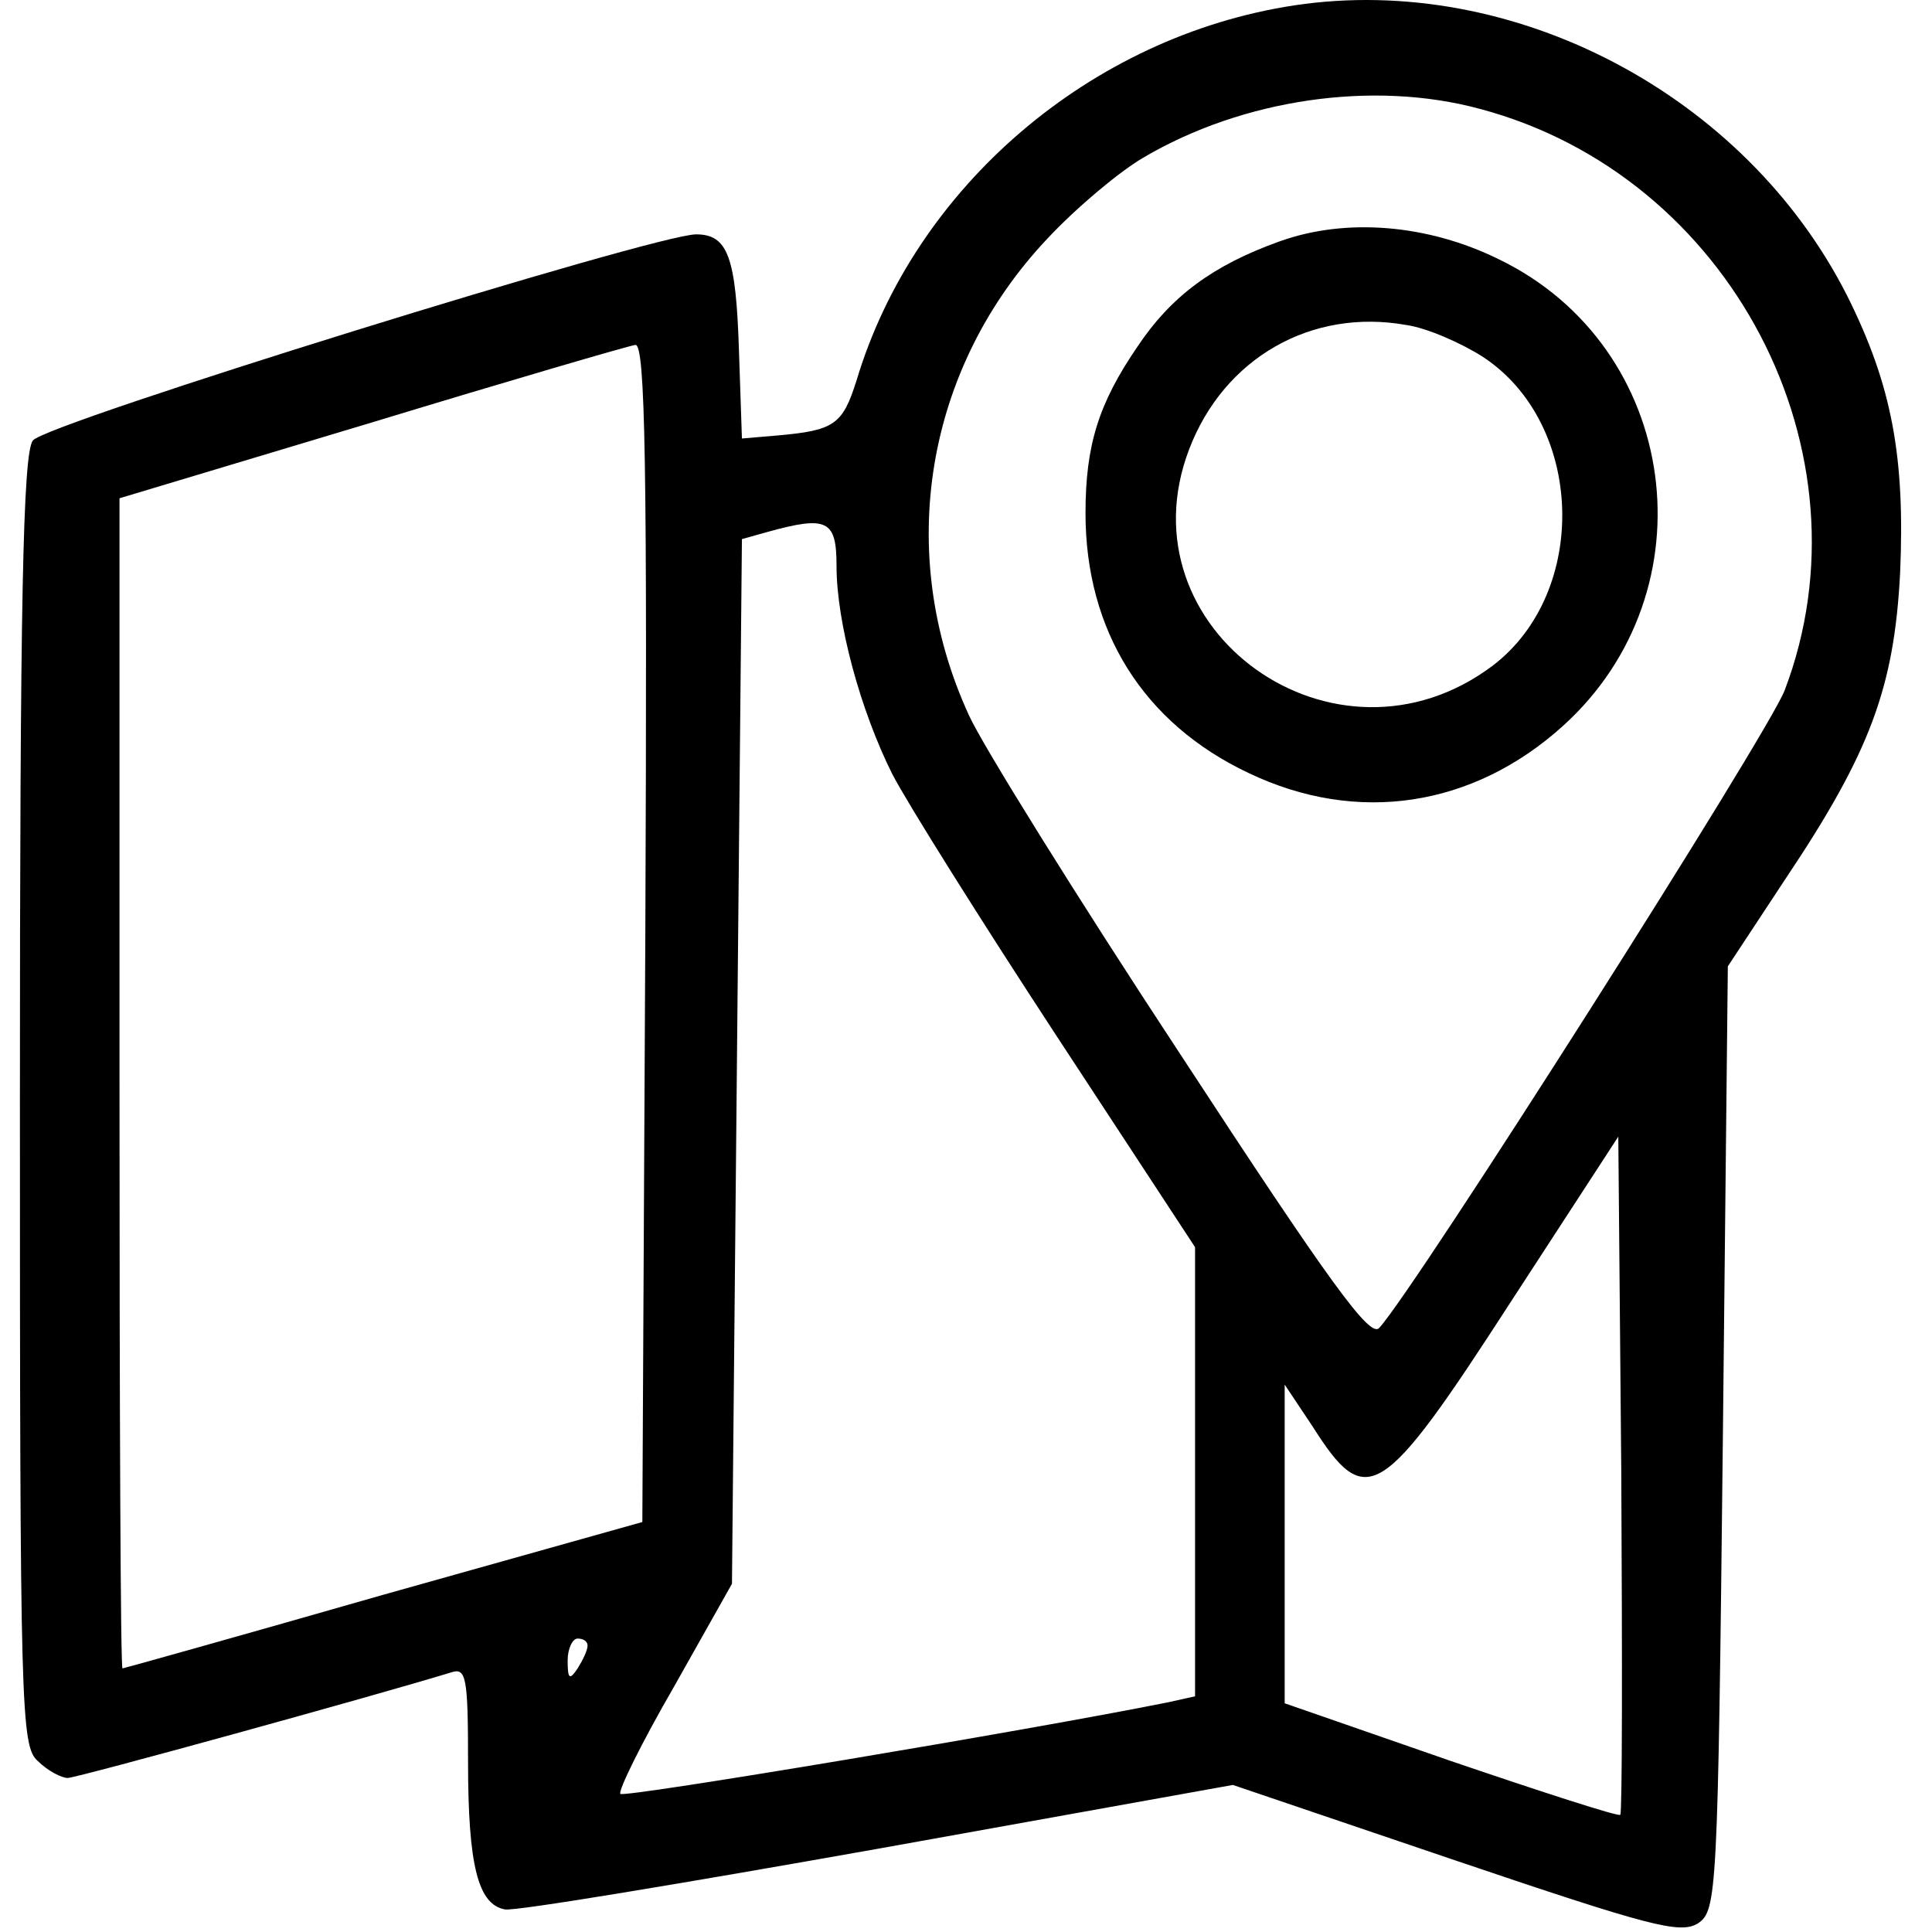
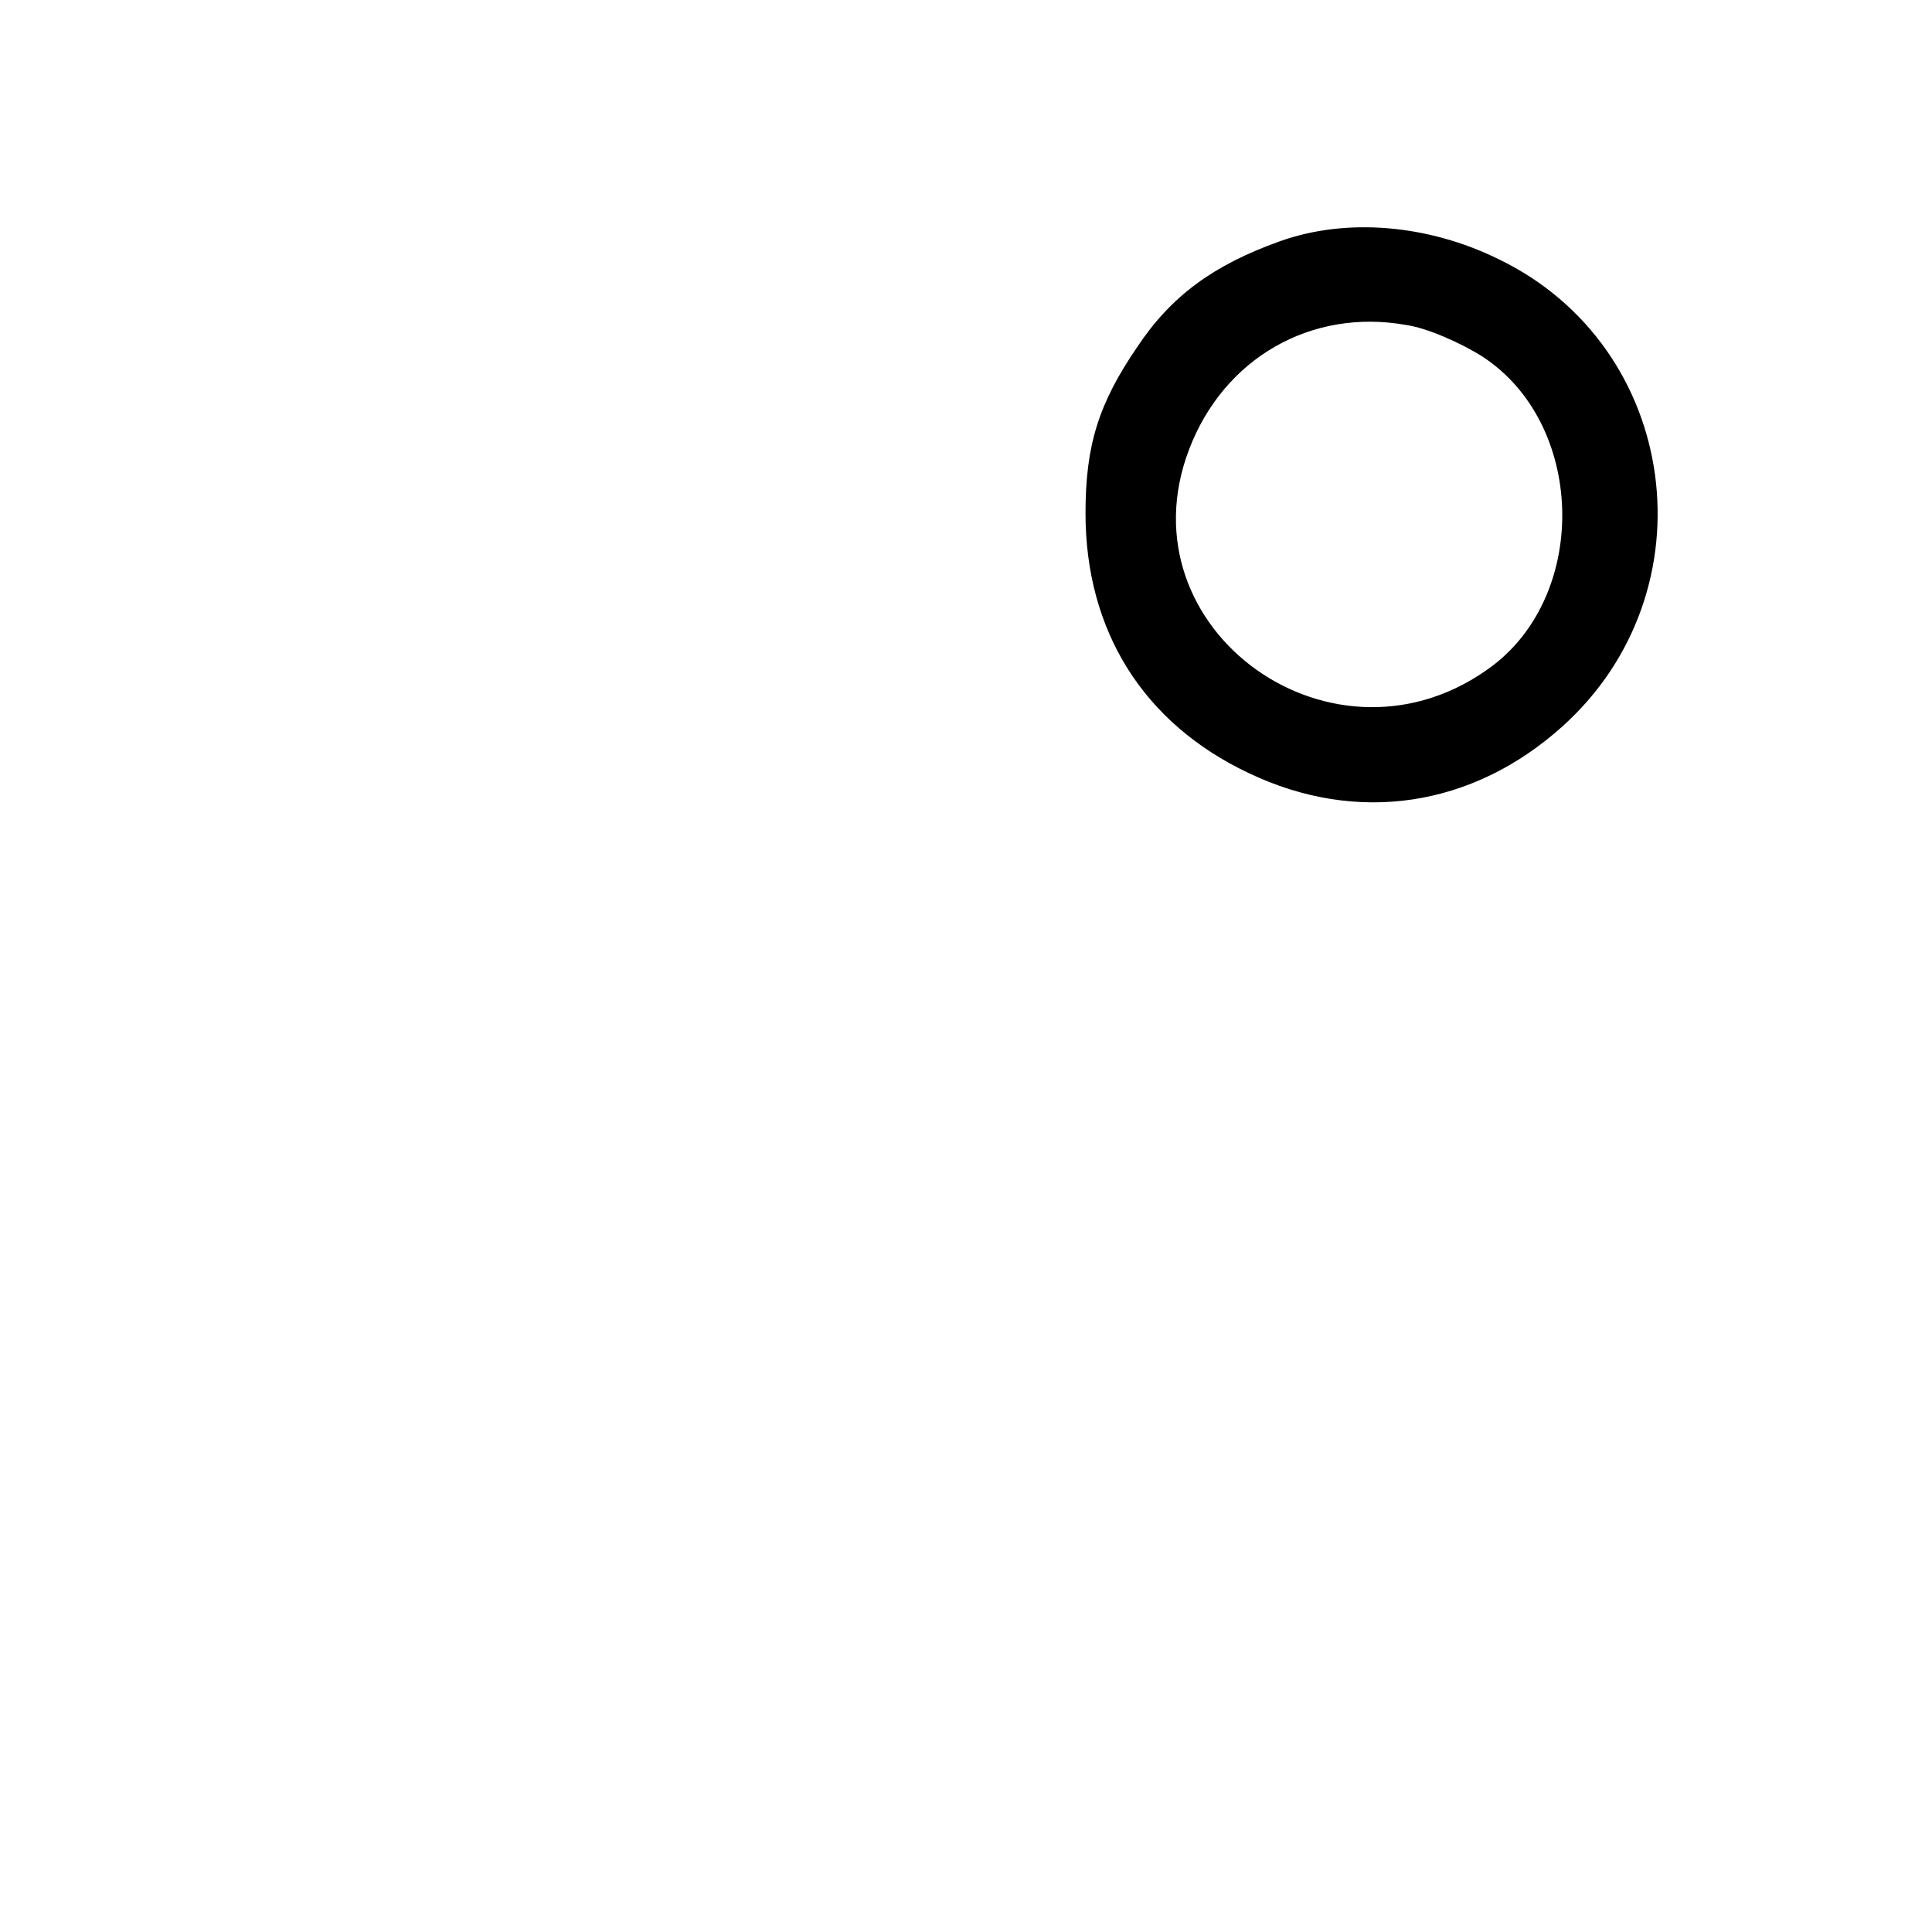
<svg xmlns="http://www.w3.org/2000/svg" xmlns:ns1="http://sodipodi.sourceforge.net/DTD/sodipodi-0.dtd" xmlns:ns2="http://www.inkscape.org/namespaces/inkscape" version="1.0" width="194pt" height="194pt" viewBox="-2 0 194 194" preserveAspectRatio="xMidYMid" id="svg8" ns1:docname="gebieden1.svg" ns2:version="1.2.2 (732a01da63, 2022-12-09)">
  <defs id="defs12" />
  <g transform="matrix(0.1,0,0,-0.1,-22,209.533)" fill="#000000" stroke="none" id="g6">
-     <path d="m 1500,2090 c -205,-31 -382,-183 -440,-377 -14,-44 -22,-50 -80,-55 l -35,-3 -3,89 c -3,93 -11,116 -43,116 -41,0 -654,-190 -666,-207 -10,-13 -13,-162 -13,-663 0,-614 1,-648 18,-663 10,-10 24,-17 30,-17 9,0 310,83 385,106 15,5 17,-4 17,-90 0,-104 10,-143 37,-148 10,-2 178,26 375,61 l 356,64 224,-76 c 195,-66 225,-74 243,-63 19,13 20,27 25,487 l 5,474 58,88 c 85,127 109,192 115,307 5,116 -8,188 -53,278 -102,202 -335,325 -555,292 z m 186,-104 c 252,-67 397,-345 306,-584 -17,-44 -371,-601 -407,-640 -9,-11 -49,44 -200,275 -104,158 -199,311 -212,340 -75,163 -44,349 79,479 29,31 72,67 96,81 100,59 231,78 338,49 z M 848,1158 845,567 585,494 C 442,453 324,420 323,420 c -2,0 -3,264 -3,588 v 587 l 253,76 c 138,42 258,77 265,78 10,1 12,-120 10,-591 z m 192,369 c 0,-57 24,-145 56,-209 15,-29 89,-147 165,-263 L 1400,843 V 617 392 l -27,-6 c -139,-28 -546,-96 -550,-92 -3,2 21,51 54,108 l 58,103 5,525 5,524 25,7 c 61,17 70,12 70,-34 z M 1827,273 c -2,-2 -79,23 -170,54 l -167,58 v 160 160 l 28,-42 c 54,-85 69,-76 199,125 l 108,166 3,-338 c 1,-187 1,-341 -1,-343 z M 790,443 c 0,-5 -5,-15 -10,-23 -8,-12 -10,-11 -10,8 0,12 5,22 10,22 6,0 10,-3 10,-7 z" id="path2" />
    <path d="m 1485,1853 c -67,-24 -109,-55 -143,-106 -39,-57 -52,-99 -52,-167 0,-118 58,-211 164,-261 109,-52 225,-34 315,47 151,136 118,381 -64,469 -71,35 -153,42 -220,18 z m 204,-116 c 102,-67 107,-236 10,-310 -158,-119 -374,36 -305,217 35,92 123,142 218,125 21,-3 55,-18 77,-32 z" id="path4" />
  </g>
</svg>